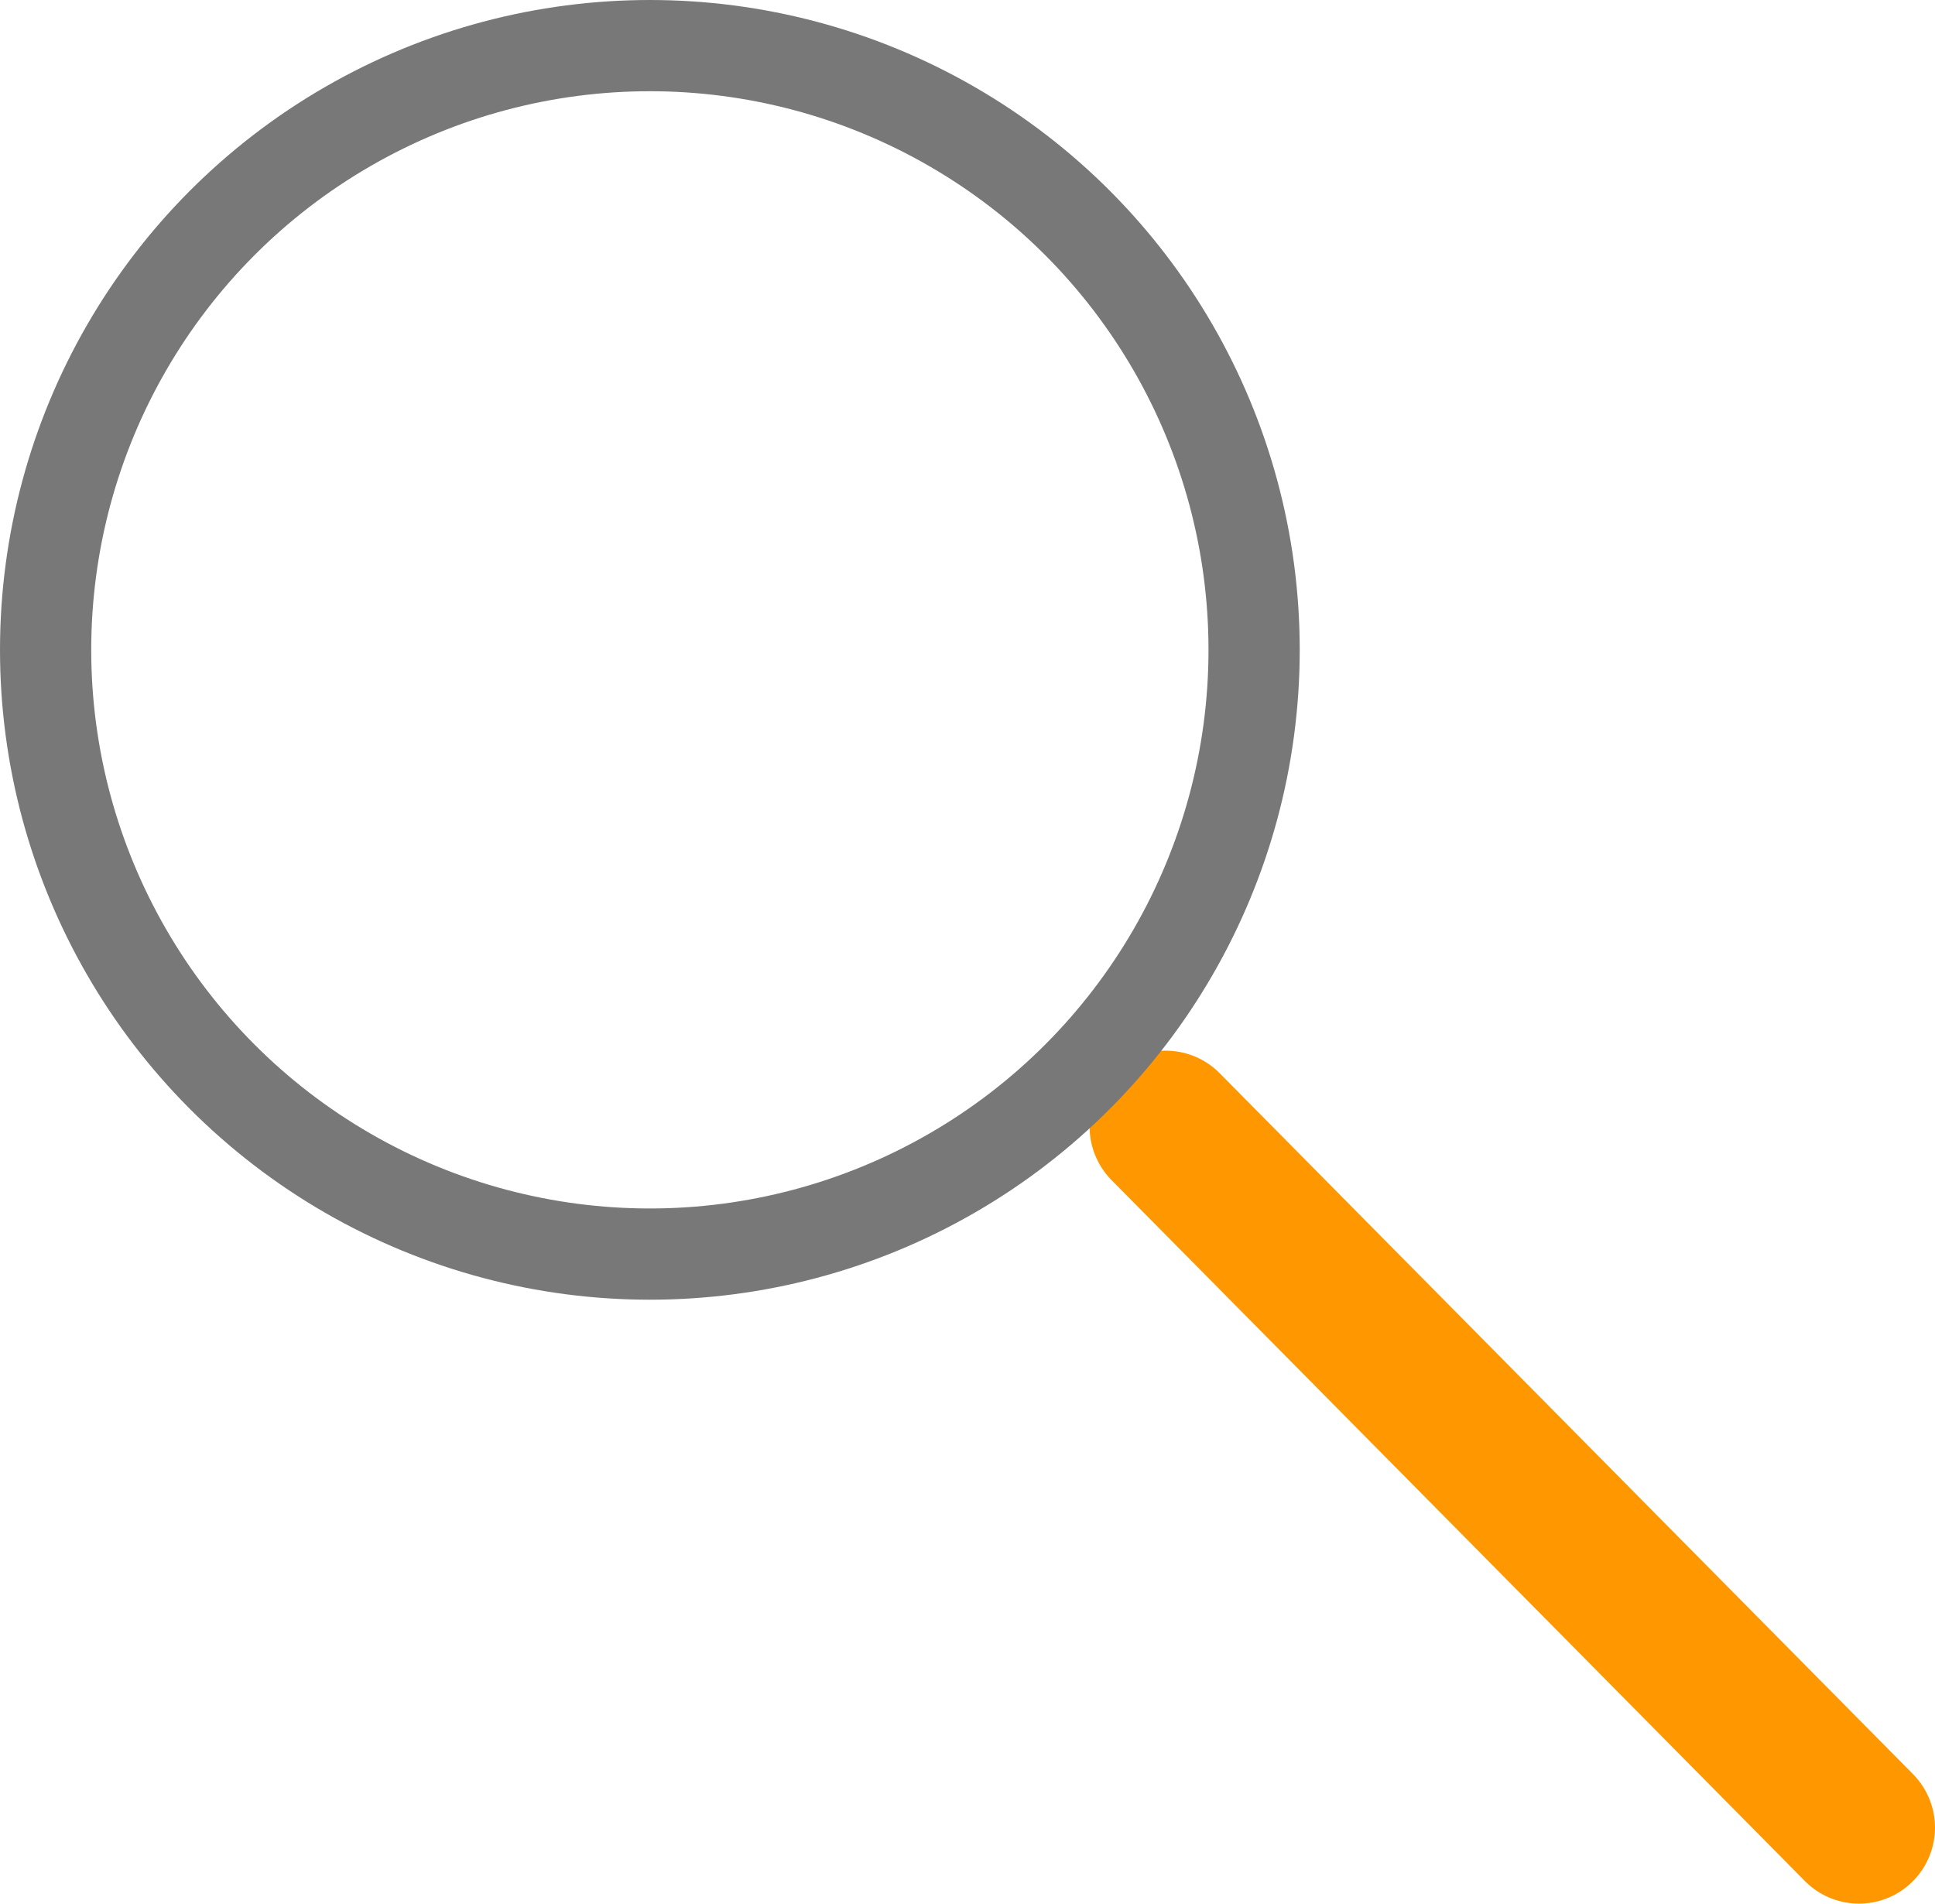
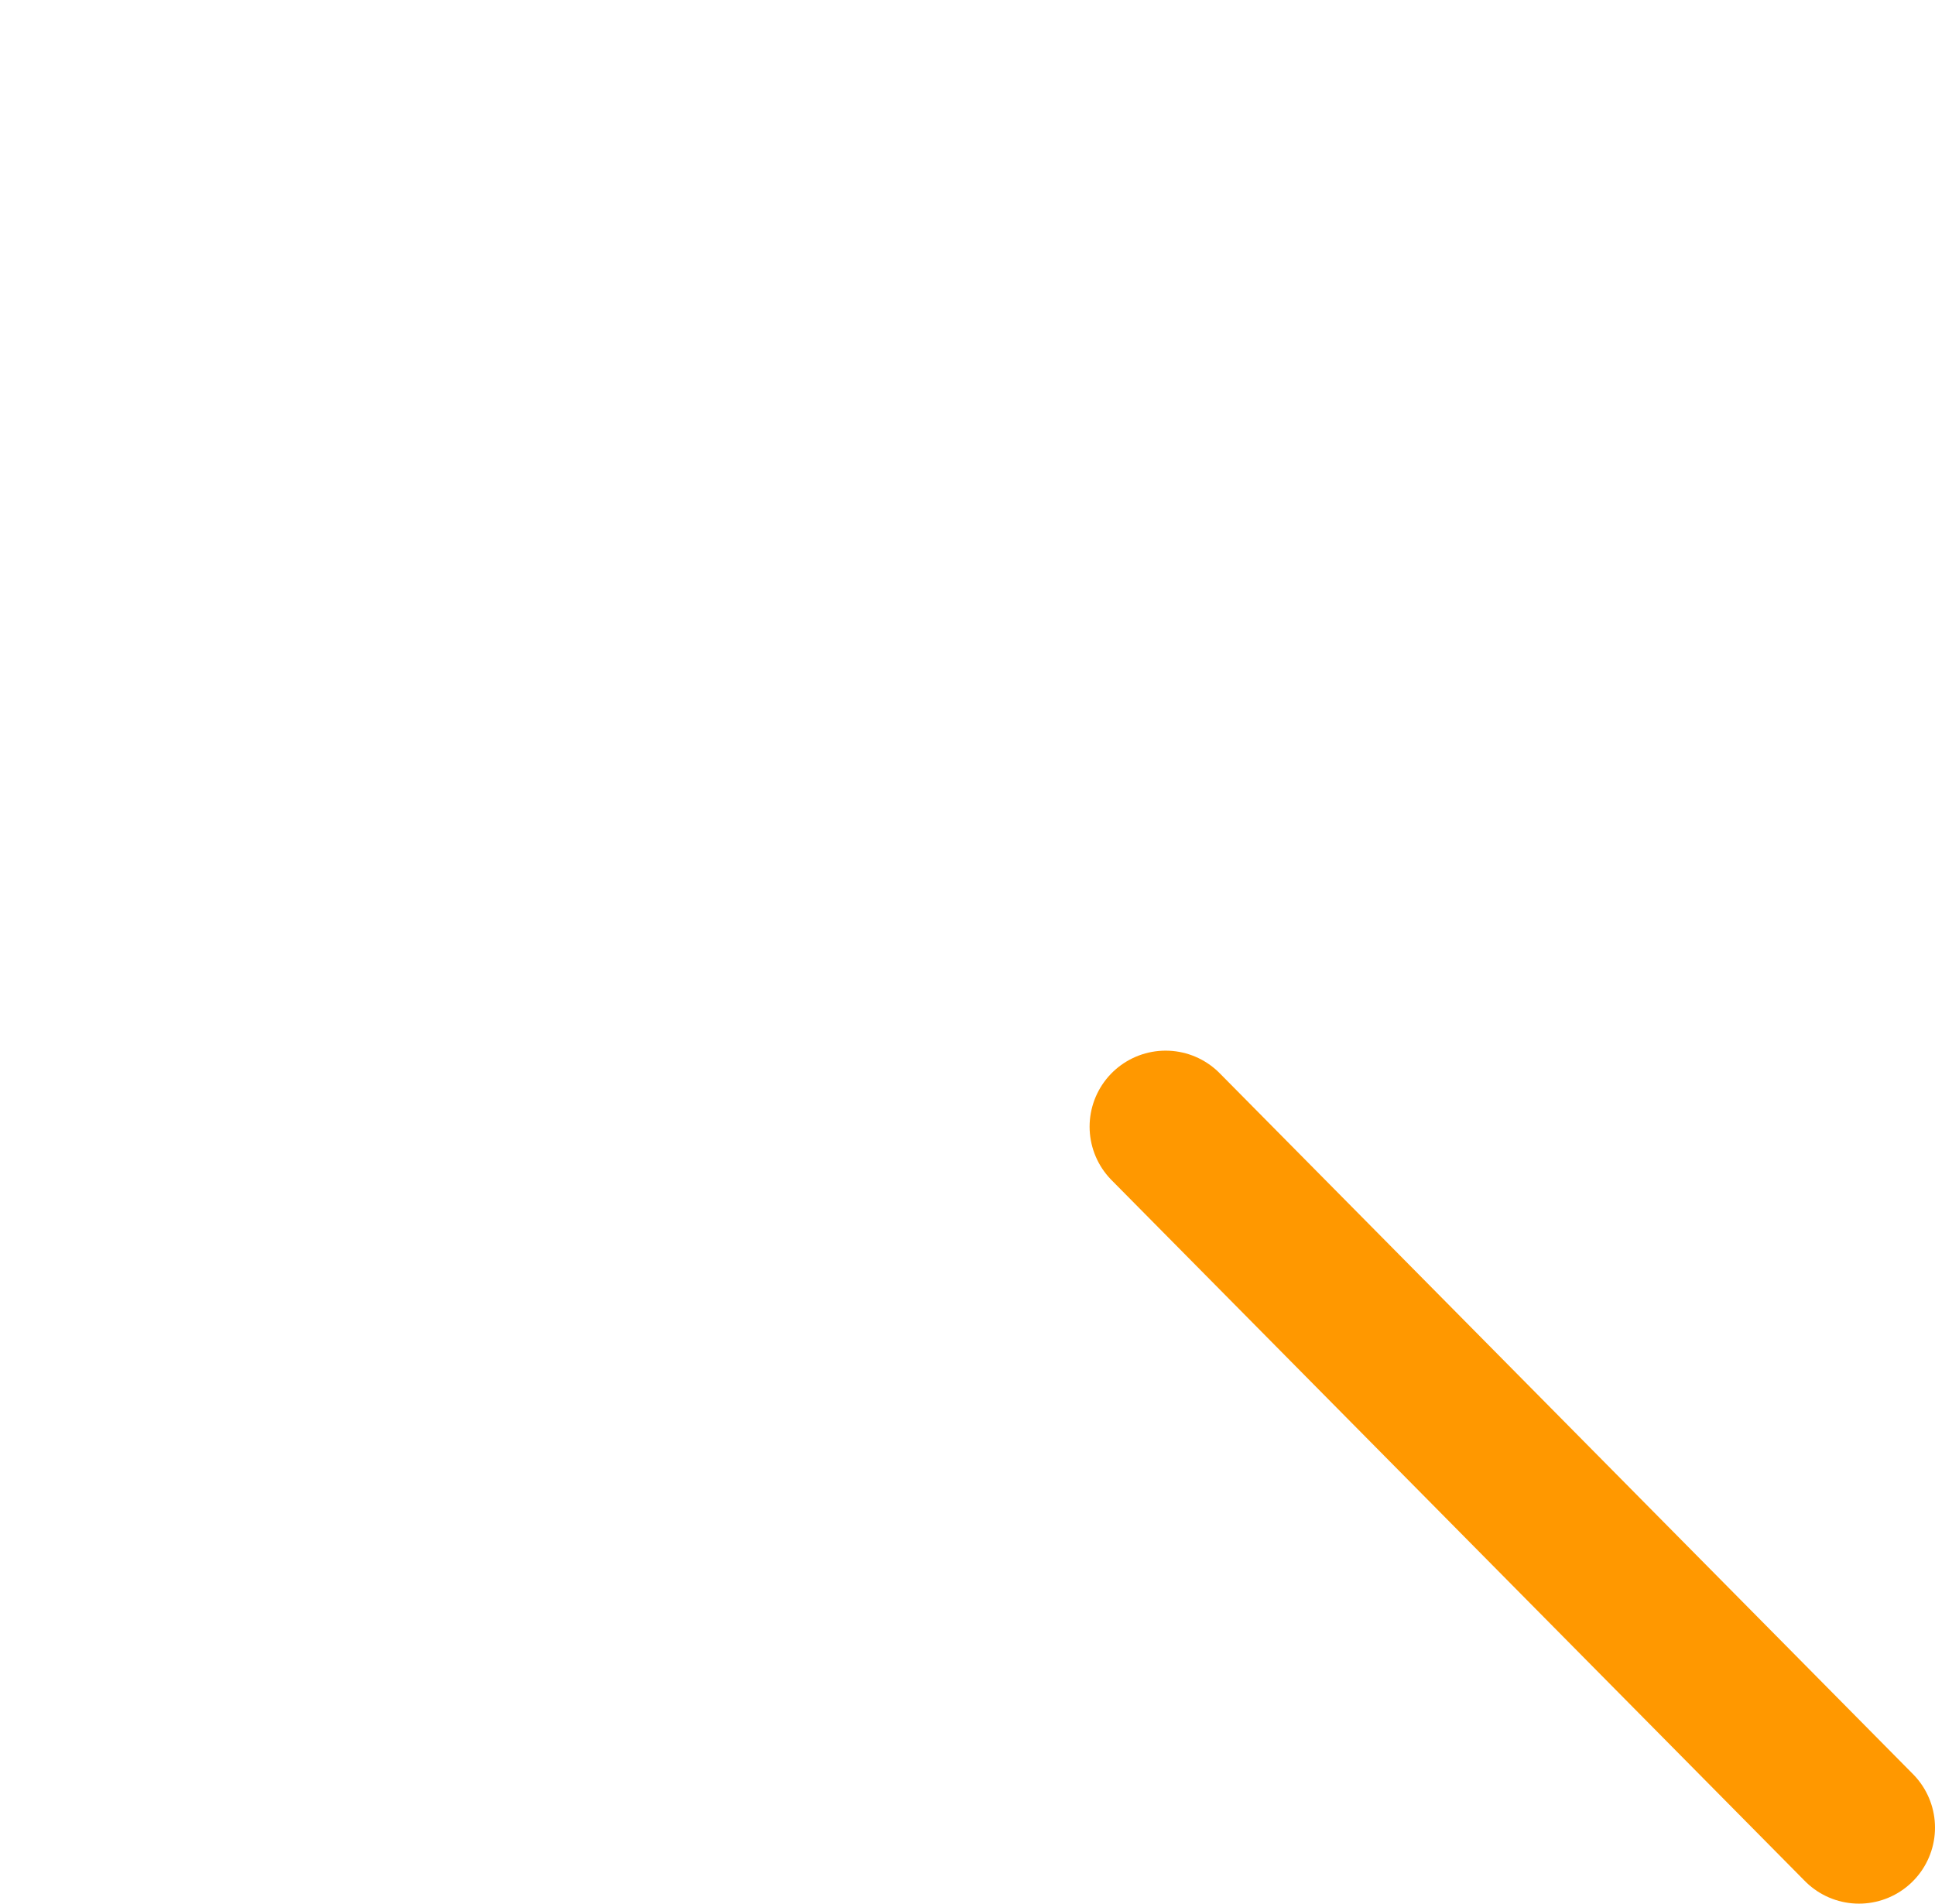
<svg xmlns="http://www.w3.org/2000/svg" viewBox="0 0 63.63 62.6">
  <defs>
    <style>.cls-1,.cls-2{fill:none;stroke-linecap:round;stroke-linejoin:round;}.cls-1{stroke:#ff9800;stroke-width:5px;}.cls-2{stroke:#787878;stroke-width:3px;}</style>
  </defs>
  <g id="Calque_2" data-name="Calque 2">
    <g id="Calque_1-2" data-name="Calque 1">
      <g id="deco_non">
        <line class="cls-1" x1="38.33" y1="37.05" x2="61.13" y2="60.1" />
-         <circle class="cls-2" cx="21.37" cy="21.37" r="19.87" />
      </g>
    </g>
  </g>
</svg>